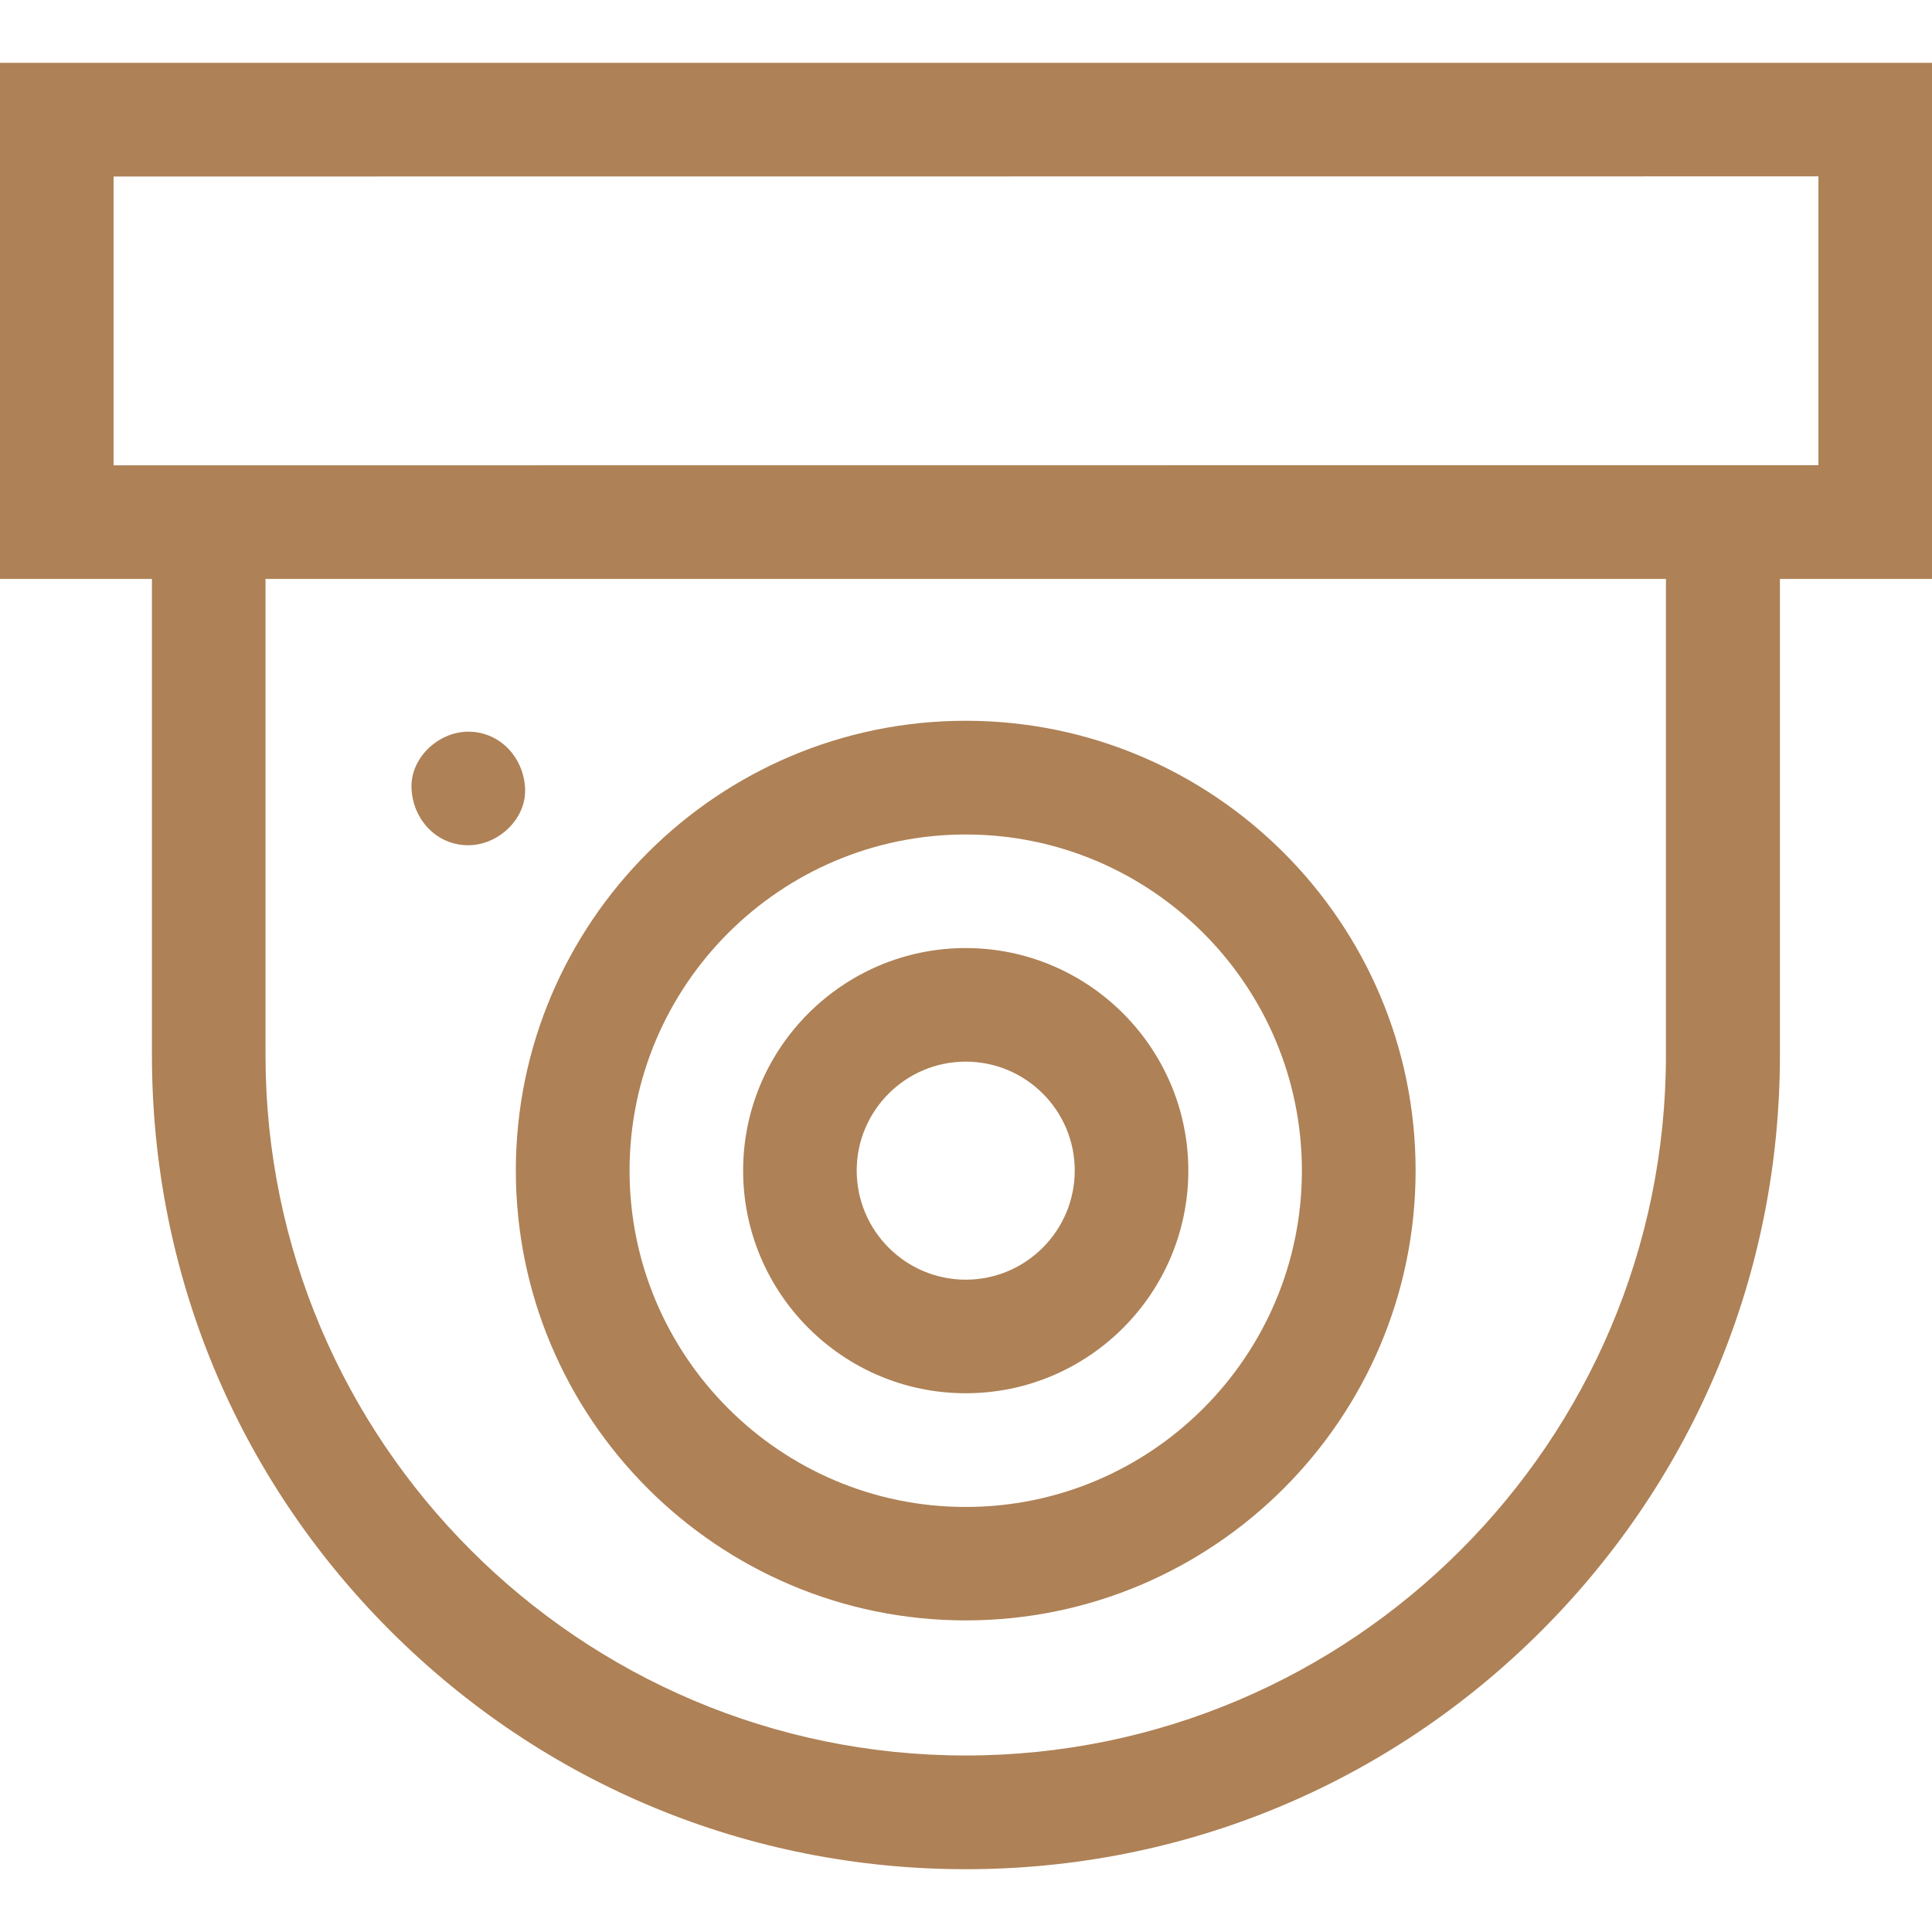
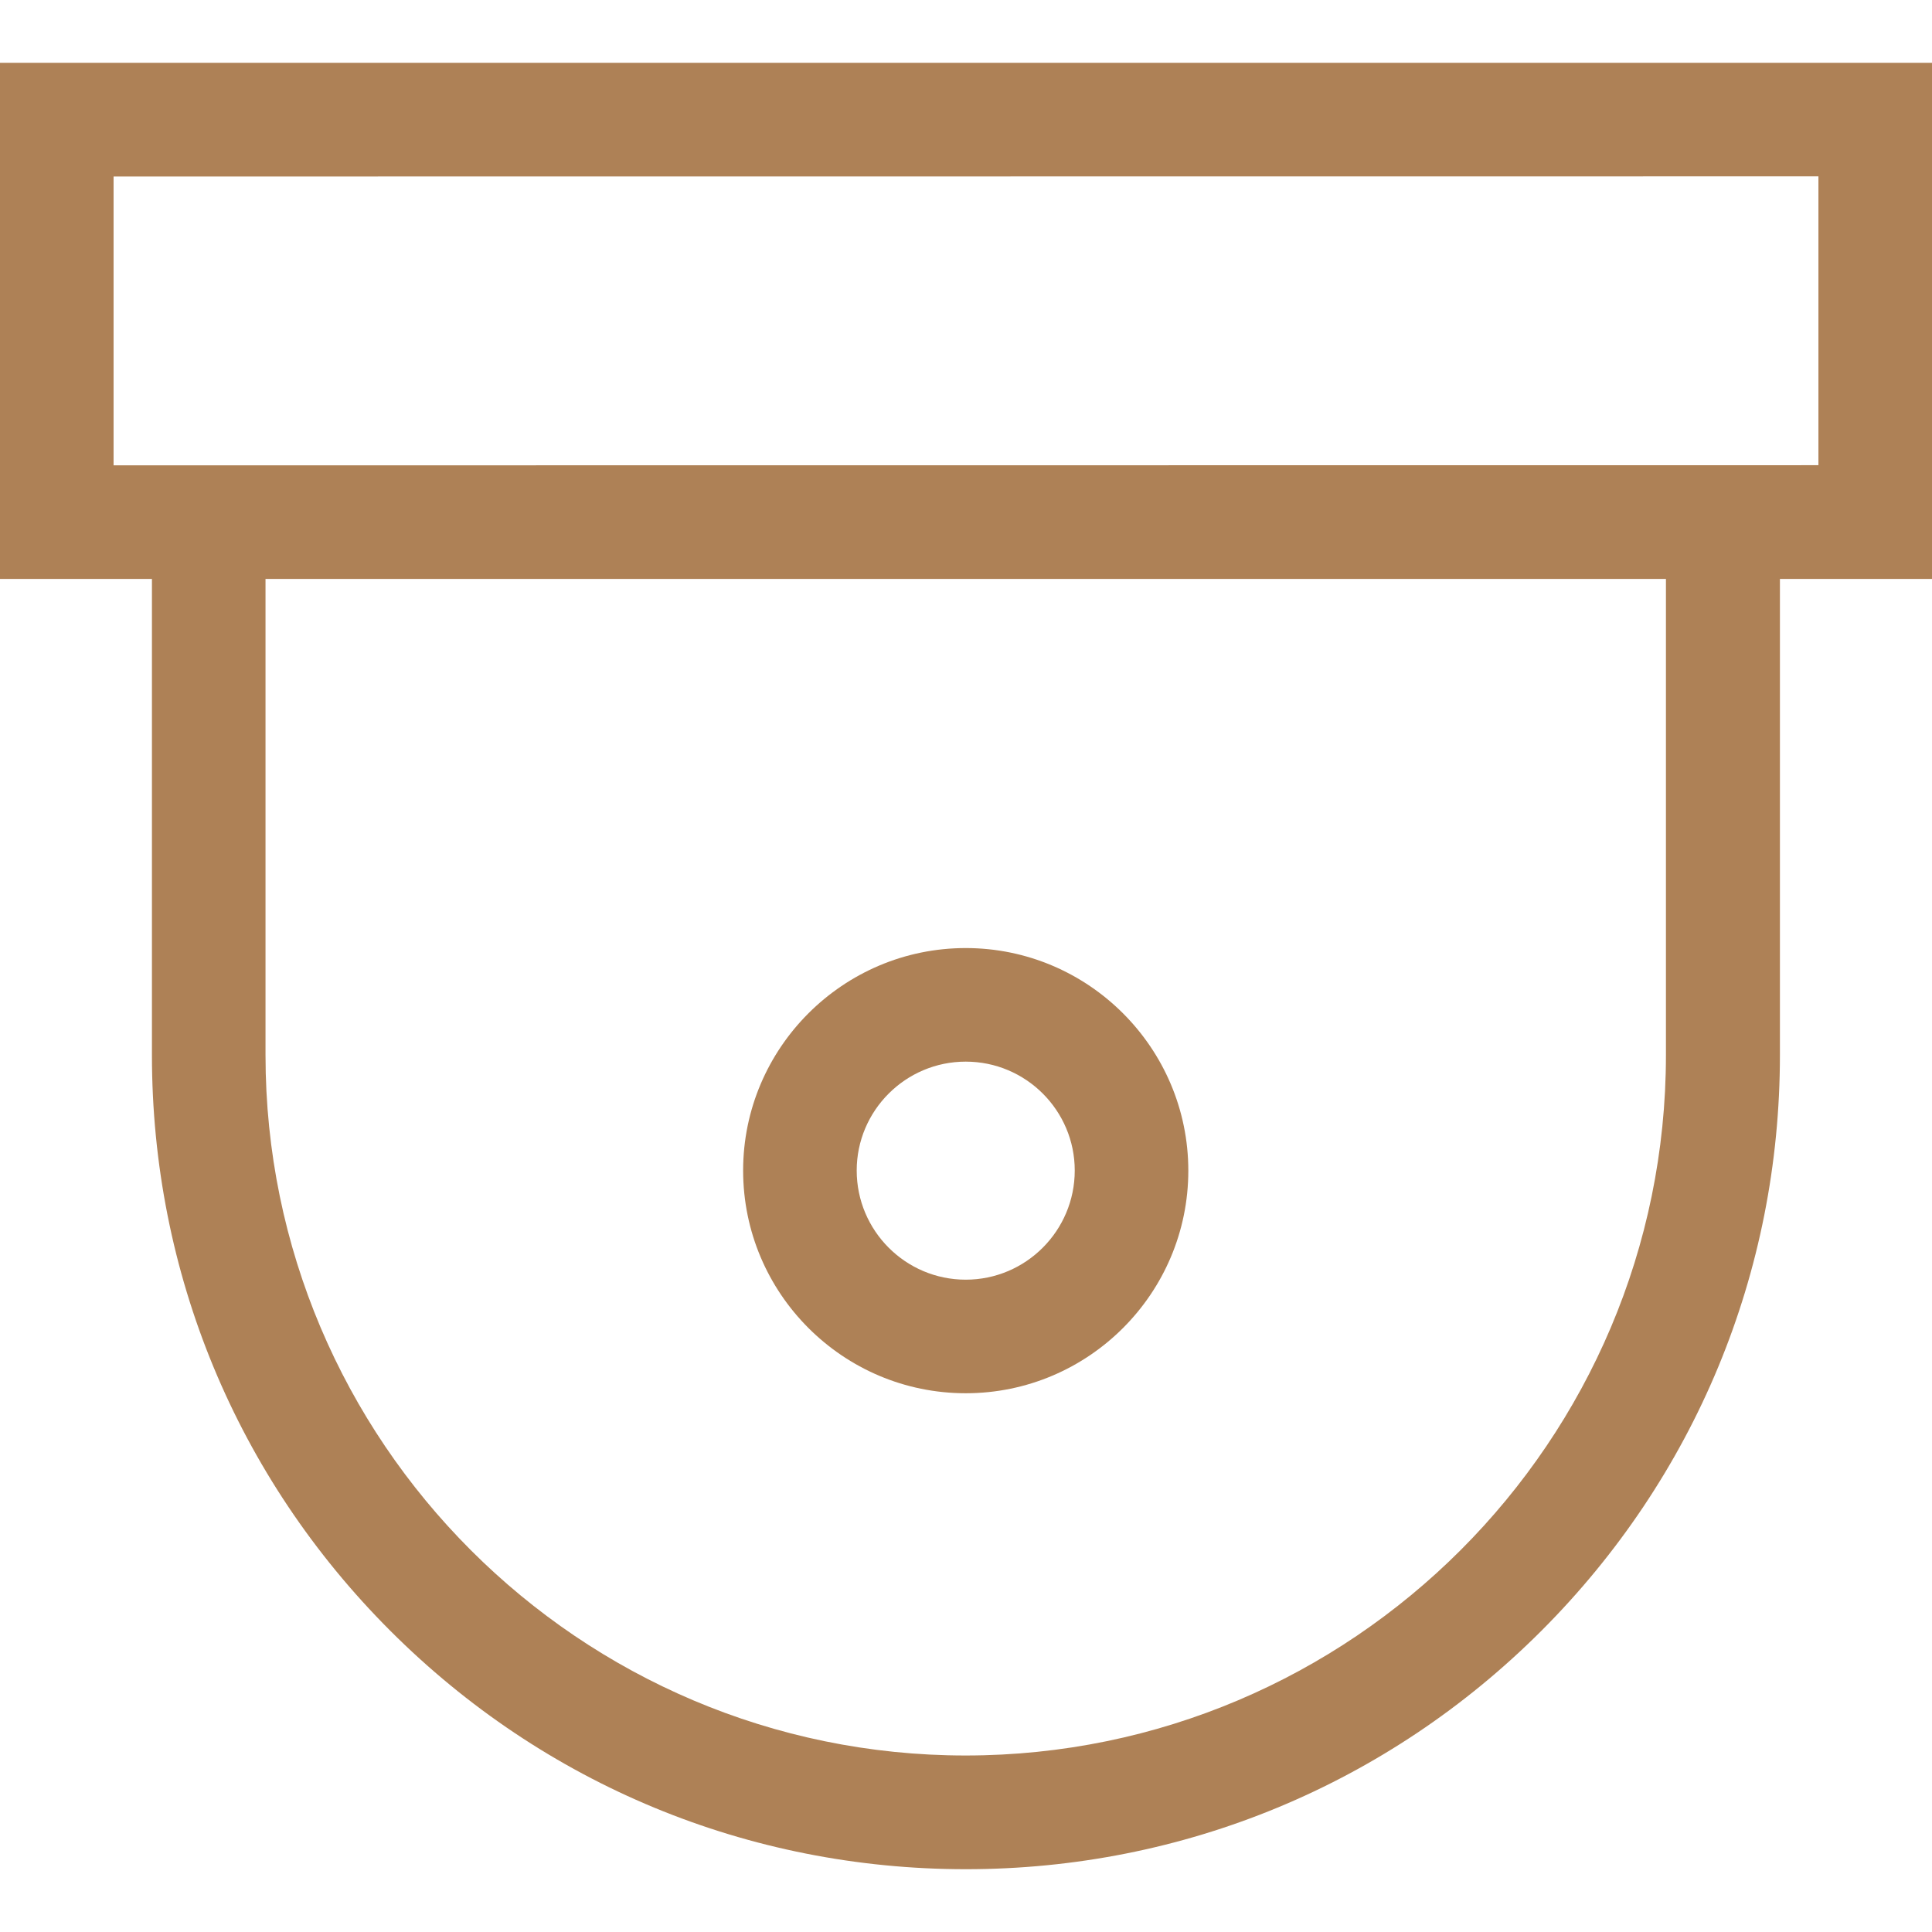
<svg xmlns="http://www.w3.org/2000/svg" version="1.1" id="Layer_1" x="0px" y="0px" width="14px" height="14px" viewBox="0 0 14 14" xml:space="preserve">
  <g id="XMLID_4553_">
    <path id="XMLID_4562_" fill="#AE8156" d="M14,0.455H0v3.74h1.101v3.451c0,1.576,0.613,3.057,1.727,4.171 c1.114,1.114,2.596,1.728,4.171,1.728s3.057-0.614,4.171-1.728c1.113-1.114,1.728-2.595,1.728-4.171V4.195H14V0.455z M12.072,7.646 c0,2.799-2.276,5.074-5.074,5.075c-2.798,0-5.074-2.276-5.074-5.075V4.195h10.148V7.646L12.072,7.646z M13.177,3.371L0.823,3.372 V1.279l12.354-0.001V3.371z" />
-     <path id="XMLID_4559_" fill="#AE8156" d="M6.998,11.742c1.797,0,3.26-1.462,3.26-3.26c0-1.797-1.463-3.259-3.26-3.259 s-3.26,1.462-3.26,3.259C3.738,10.28,5.201,11.742,6.998,11.742L6.998,11.742z M6.998,6.047c1.344,0,2.436,1.093,2.436,2.436 c0,1.344-1.092,2.437-2.436,2.437c-1.343,0-2.436-1.093-2.436-2.437C4.562,7.14,5.655,6.047,6.998,6.047L6.998,6.047z" />
    <path id="XMLID_4555_" fill="#AE8156" d="M6.998,10.096c0.89,0,1.613-0.724,1.613-1.613c0-0.889-0.724-1.613-1.613-1.613 S5.385,7.594,5.385,8.482C5.385,9.372,6.108,10.096,6.998,10.096L6.998,10.096z M6.998,7.693c0.436,0,0.79,0.354,0.79,0.789 c0,0.436-0.354,0.791-0.79,0.791s-0.79-0.355-0.79-0.791C6.208,8.048,6.562,7.693,6.998,7.693L6.998,7.693z" />
-     <path id="XMLID_4554_" fill="#AE8156" d="M3.393,6.125c0.216,0,0.422-0.189,0.412-0.411C3.795,5.49,3.624,5.302,3.393,5.302 c-0.215,0-0.421,0.189-0.411,0.412S3.162,6.125,3.393,6.125z" />
  </g>
</svg>